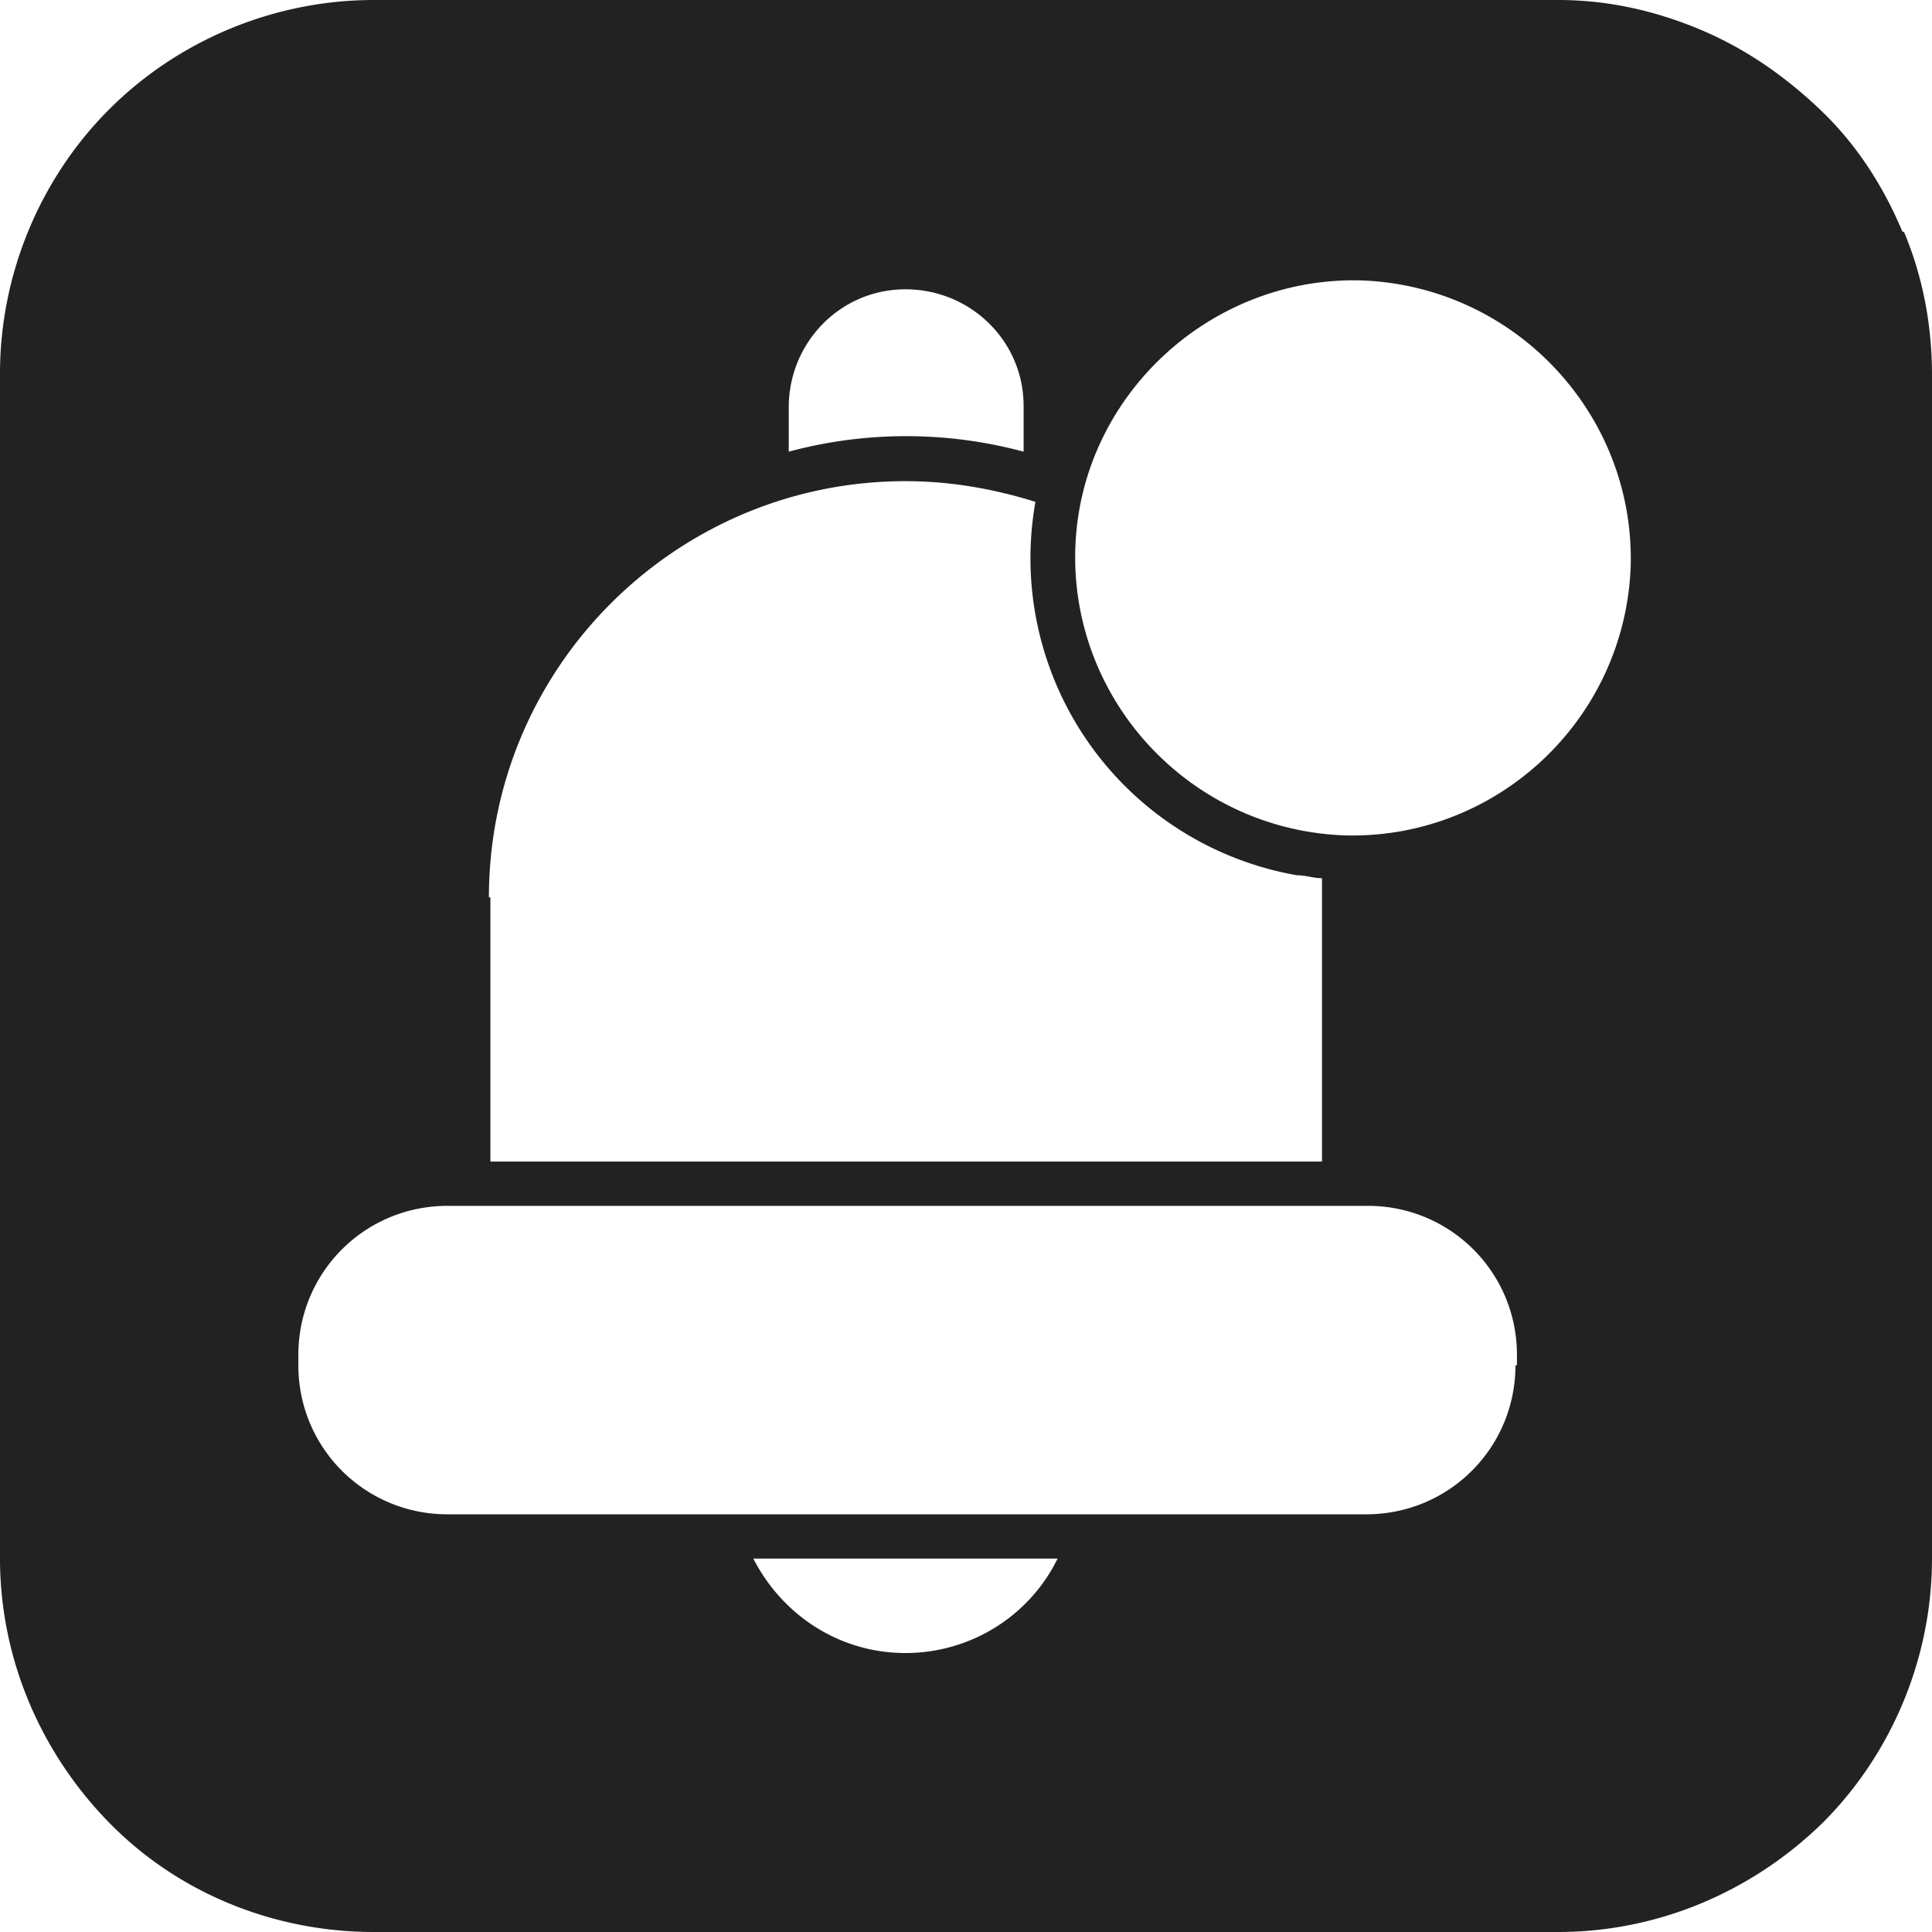
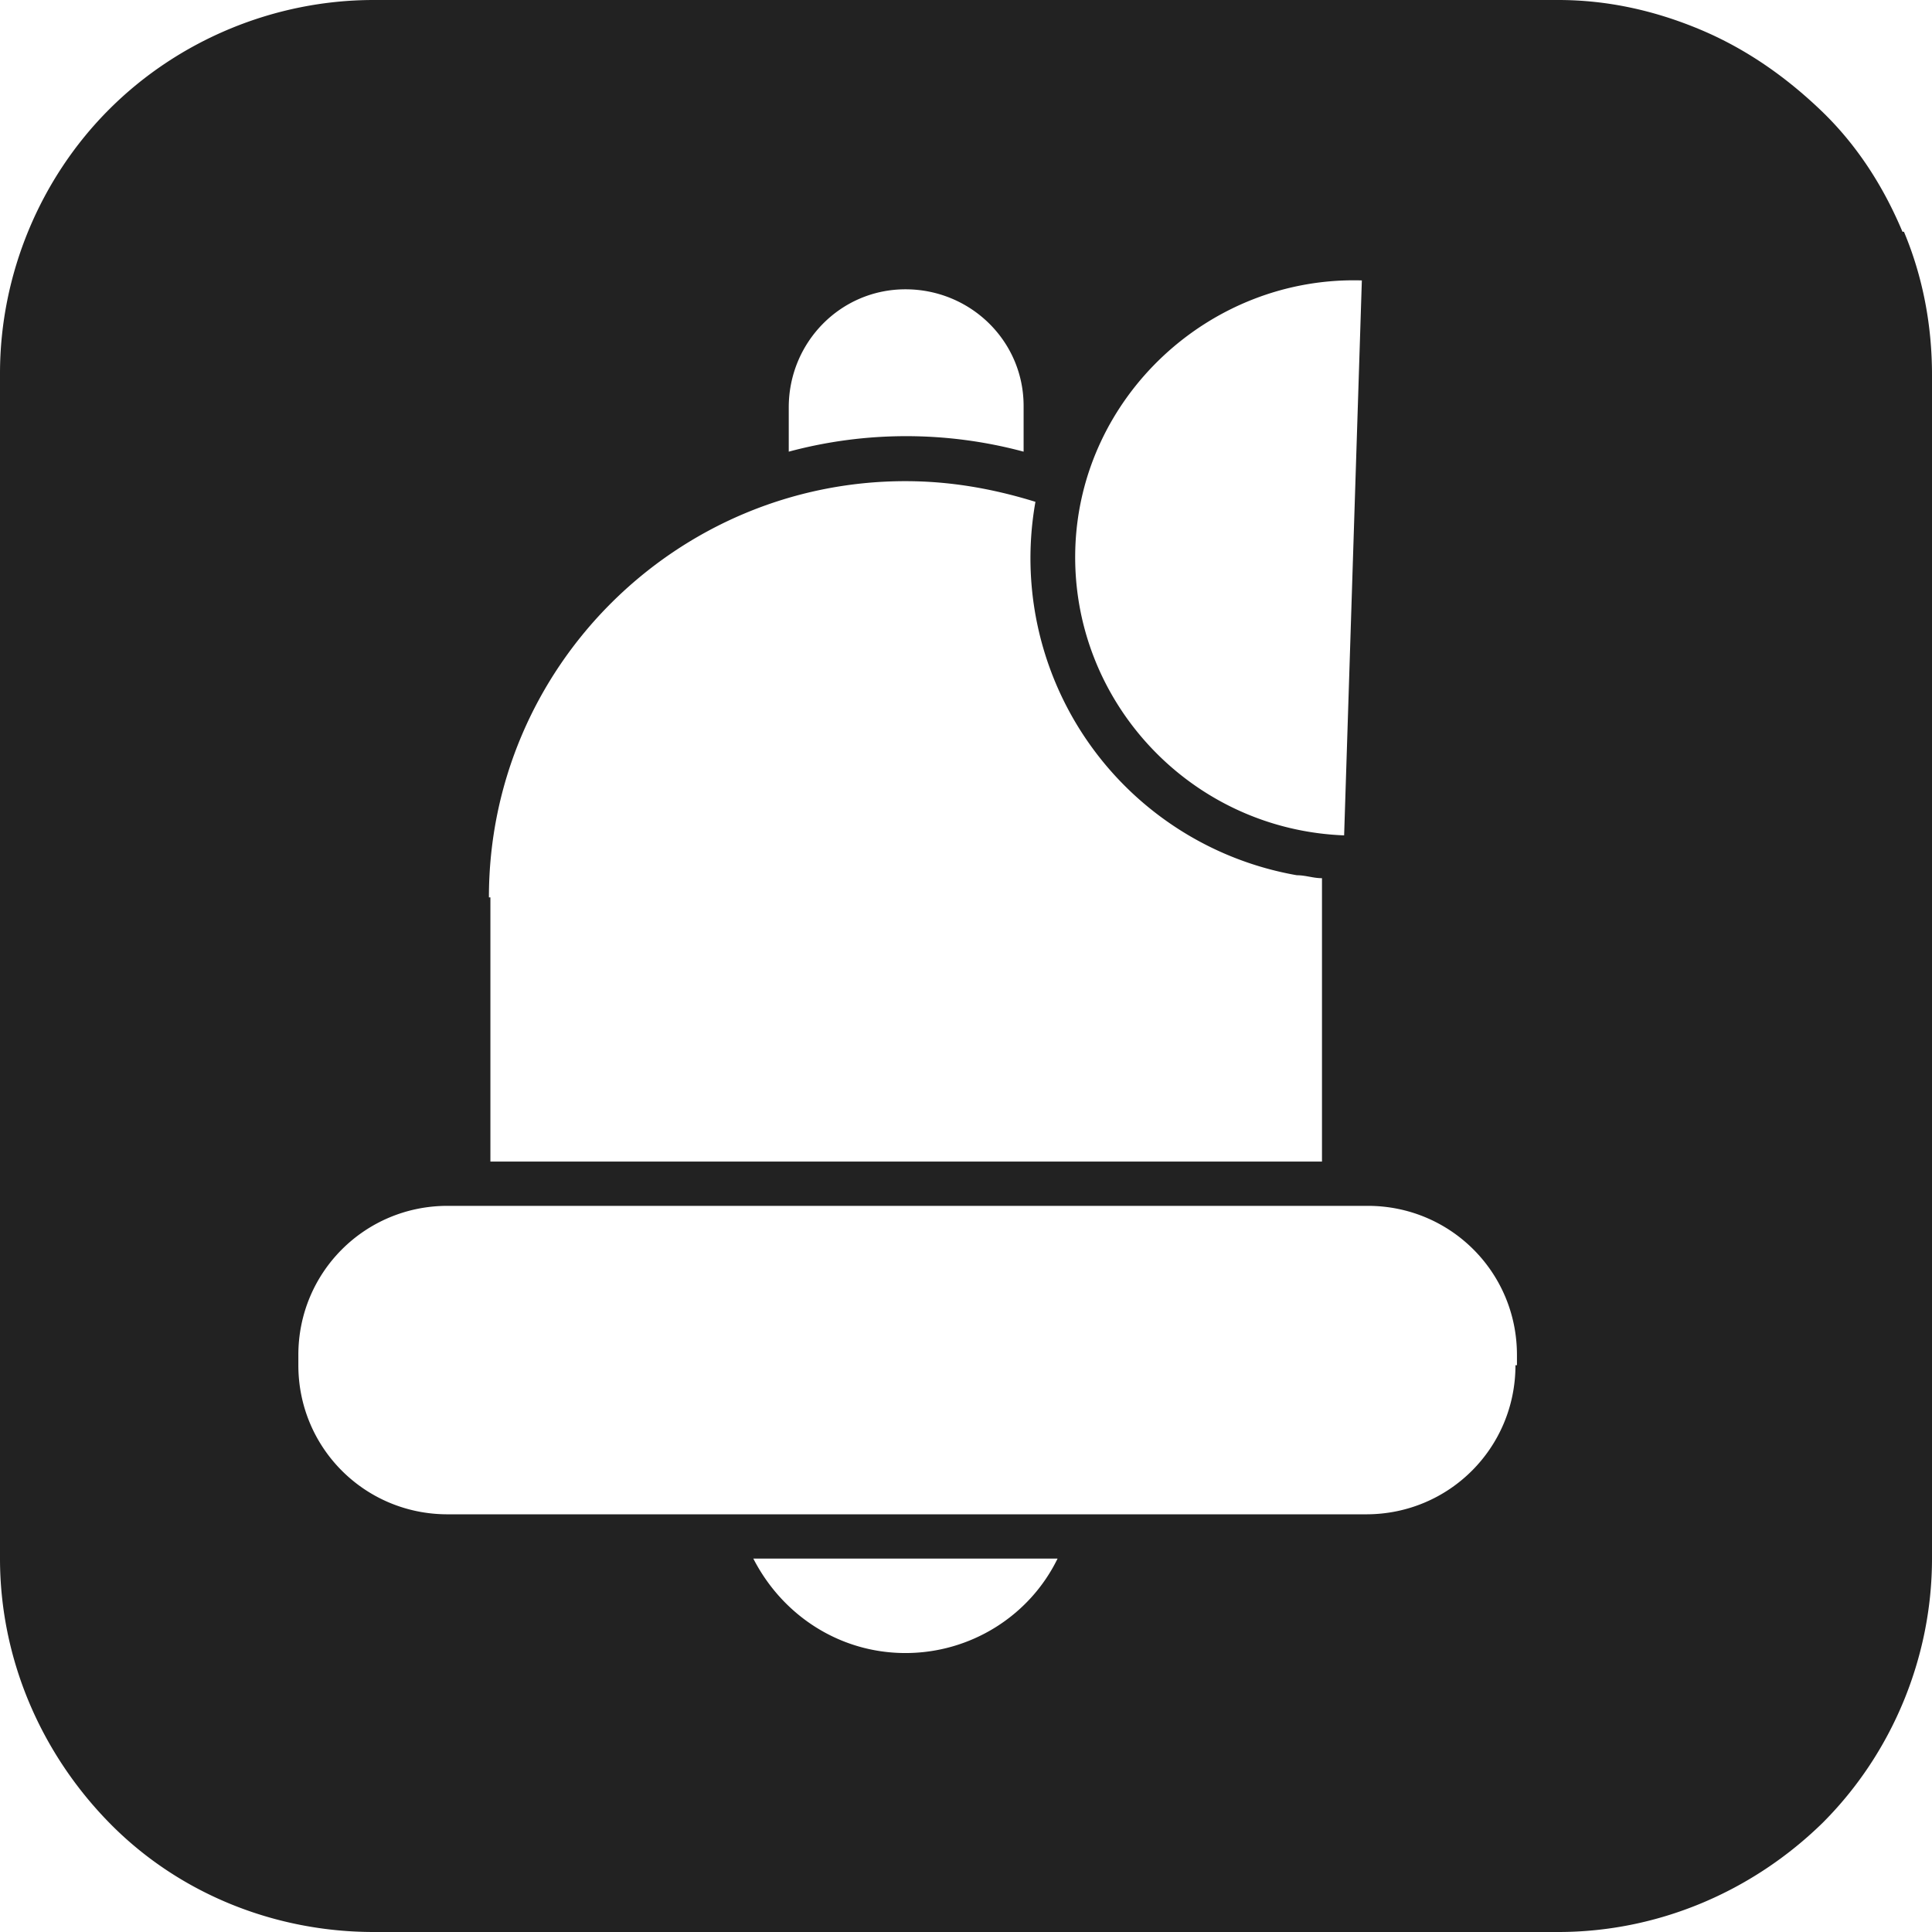
<svg xmlns="http://www.w3.org/2000/svg" width="82" height="82" fill="none">
-   <path d="M80.746 9.835c-.815-1.942-1.944-3.696-3.448-5.137s-3.197-2.631-5.141-3.445S68.208 0 66.139 0H15.861c-4.2 0-8.275 1.691-11.222 4.636S0 11.652 0 15.849v50.303c0 4.197 1.693 8.206 4.639 11.213S11.661 82 15.861 82h50.278c4.2 0 8.213-1.691 11.222-4.636C80.307 74.42 82 70.348 82 66.151v-50.24c0-2.067-.376-4.135-1.191-6.076h-.063zM33.477 17.29c0-2.756 2.194-5.011 4.953-5.011s5.015 2.192 5.015 4.949v1.942a19.21 19.21 0 0 0-9.968 0V17.29zM20.751 38.087c0-9.772 7.962-17.665 17.679-17.665 1.881 0 3.699.313 5.517.877a13.66 13.66 0 0 0 11.096 15.849c.376 0 .69.125 1.066.125v.814V49.3H20.814V38.087h-.063zM38.43 70.16c-2.758 0-5.203-1.566-6.457-4.009h12.914c-1.191 2.443-3.699 4.009-6.457 4.009zm25.891-12.215c0 3.508-2.821 6.327-6.332 6.327H18.995c-3.511 0-6.332-2.819-6.332-6.327v-.438c0-3.508 2.821-6.327 6.332-6.327h39.057c3.511 0 6.332 2.819 6.332 6.327v.438h-.063zm-7.272-22.489c-6.52-.251-11.598-5.701-11.41-12.153s5.705-11.589 12.162-11.401c6.52.251 11.598 5.7 11.41 12.153-.251 6.515-5.705 11.589-12.162 11.401z" fill="#222" />
+   <path d="M80.746 9.835c-.815-1.942-1.944-3.696-3.448-5.137s-3.197-2.631-5.141-3.445S68.208 0 66.139 0H15.861c-4.2 0-8.275 1.691-11.222 4.636S0 11.652 0 15.849v50.303c0 4.197 1.693 8.206 4.639 11.213S11.661 82 15.861 82h50.278c4.2 0 8.213-1.691 11.222-4.636C80.307 74.42 82 70.348 82 66.151v-50.24c0-2.067-.376-4.135-1.191-6.076h-.063zM33.477 17.29c0-2.756 2.194-5.011 4.953-5.011s5.015 2.192 5.015 4.949v1.942a19.21 19.21 0 0 0-9.968 0V17.29zM20.751 38.087c0-9.772 7.962-17.665 17.679-17.665 1.881 0 3.699.313 5.517.877a13.66 13.66 0 0 0 11.096 15.849c.376 0 .69.125 1.066.125v.814V49.3H20.814V38.087h-.063zM38.43 70.16c-2.758 0-5.203-1.566-6.457-4.009h12.914c-1.191 2.443-3.699 4.009-6.457 4.009zm25.891-12.215c0 3.508-2.821 6.327-6.332 6.327H18.995c-3.511 0-6.332-2.819-6.332-6.327v-.438c0-3.508 2.821-6.327 6.332-6.327h39.057c3.511 0 6.332 2.819 6.332 6.327v.438h-.063zm-7.272-22.489c-6.52-.251-11.598-5.701-11.41-12.153s5.705-11.589 12.162-11.401z" fill="#222" />
</svg>